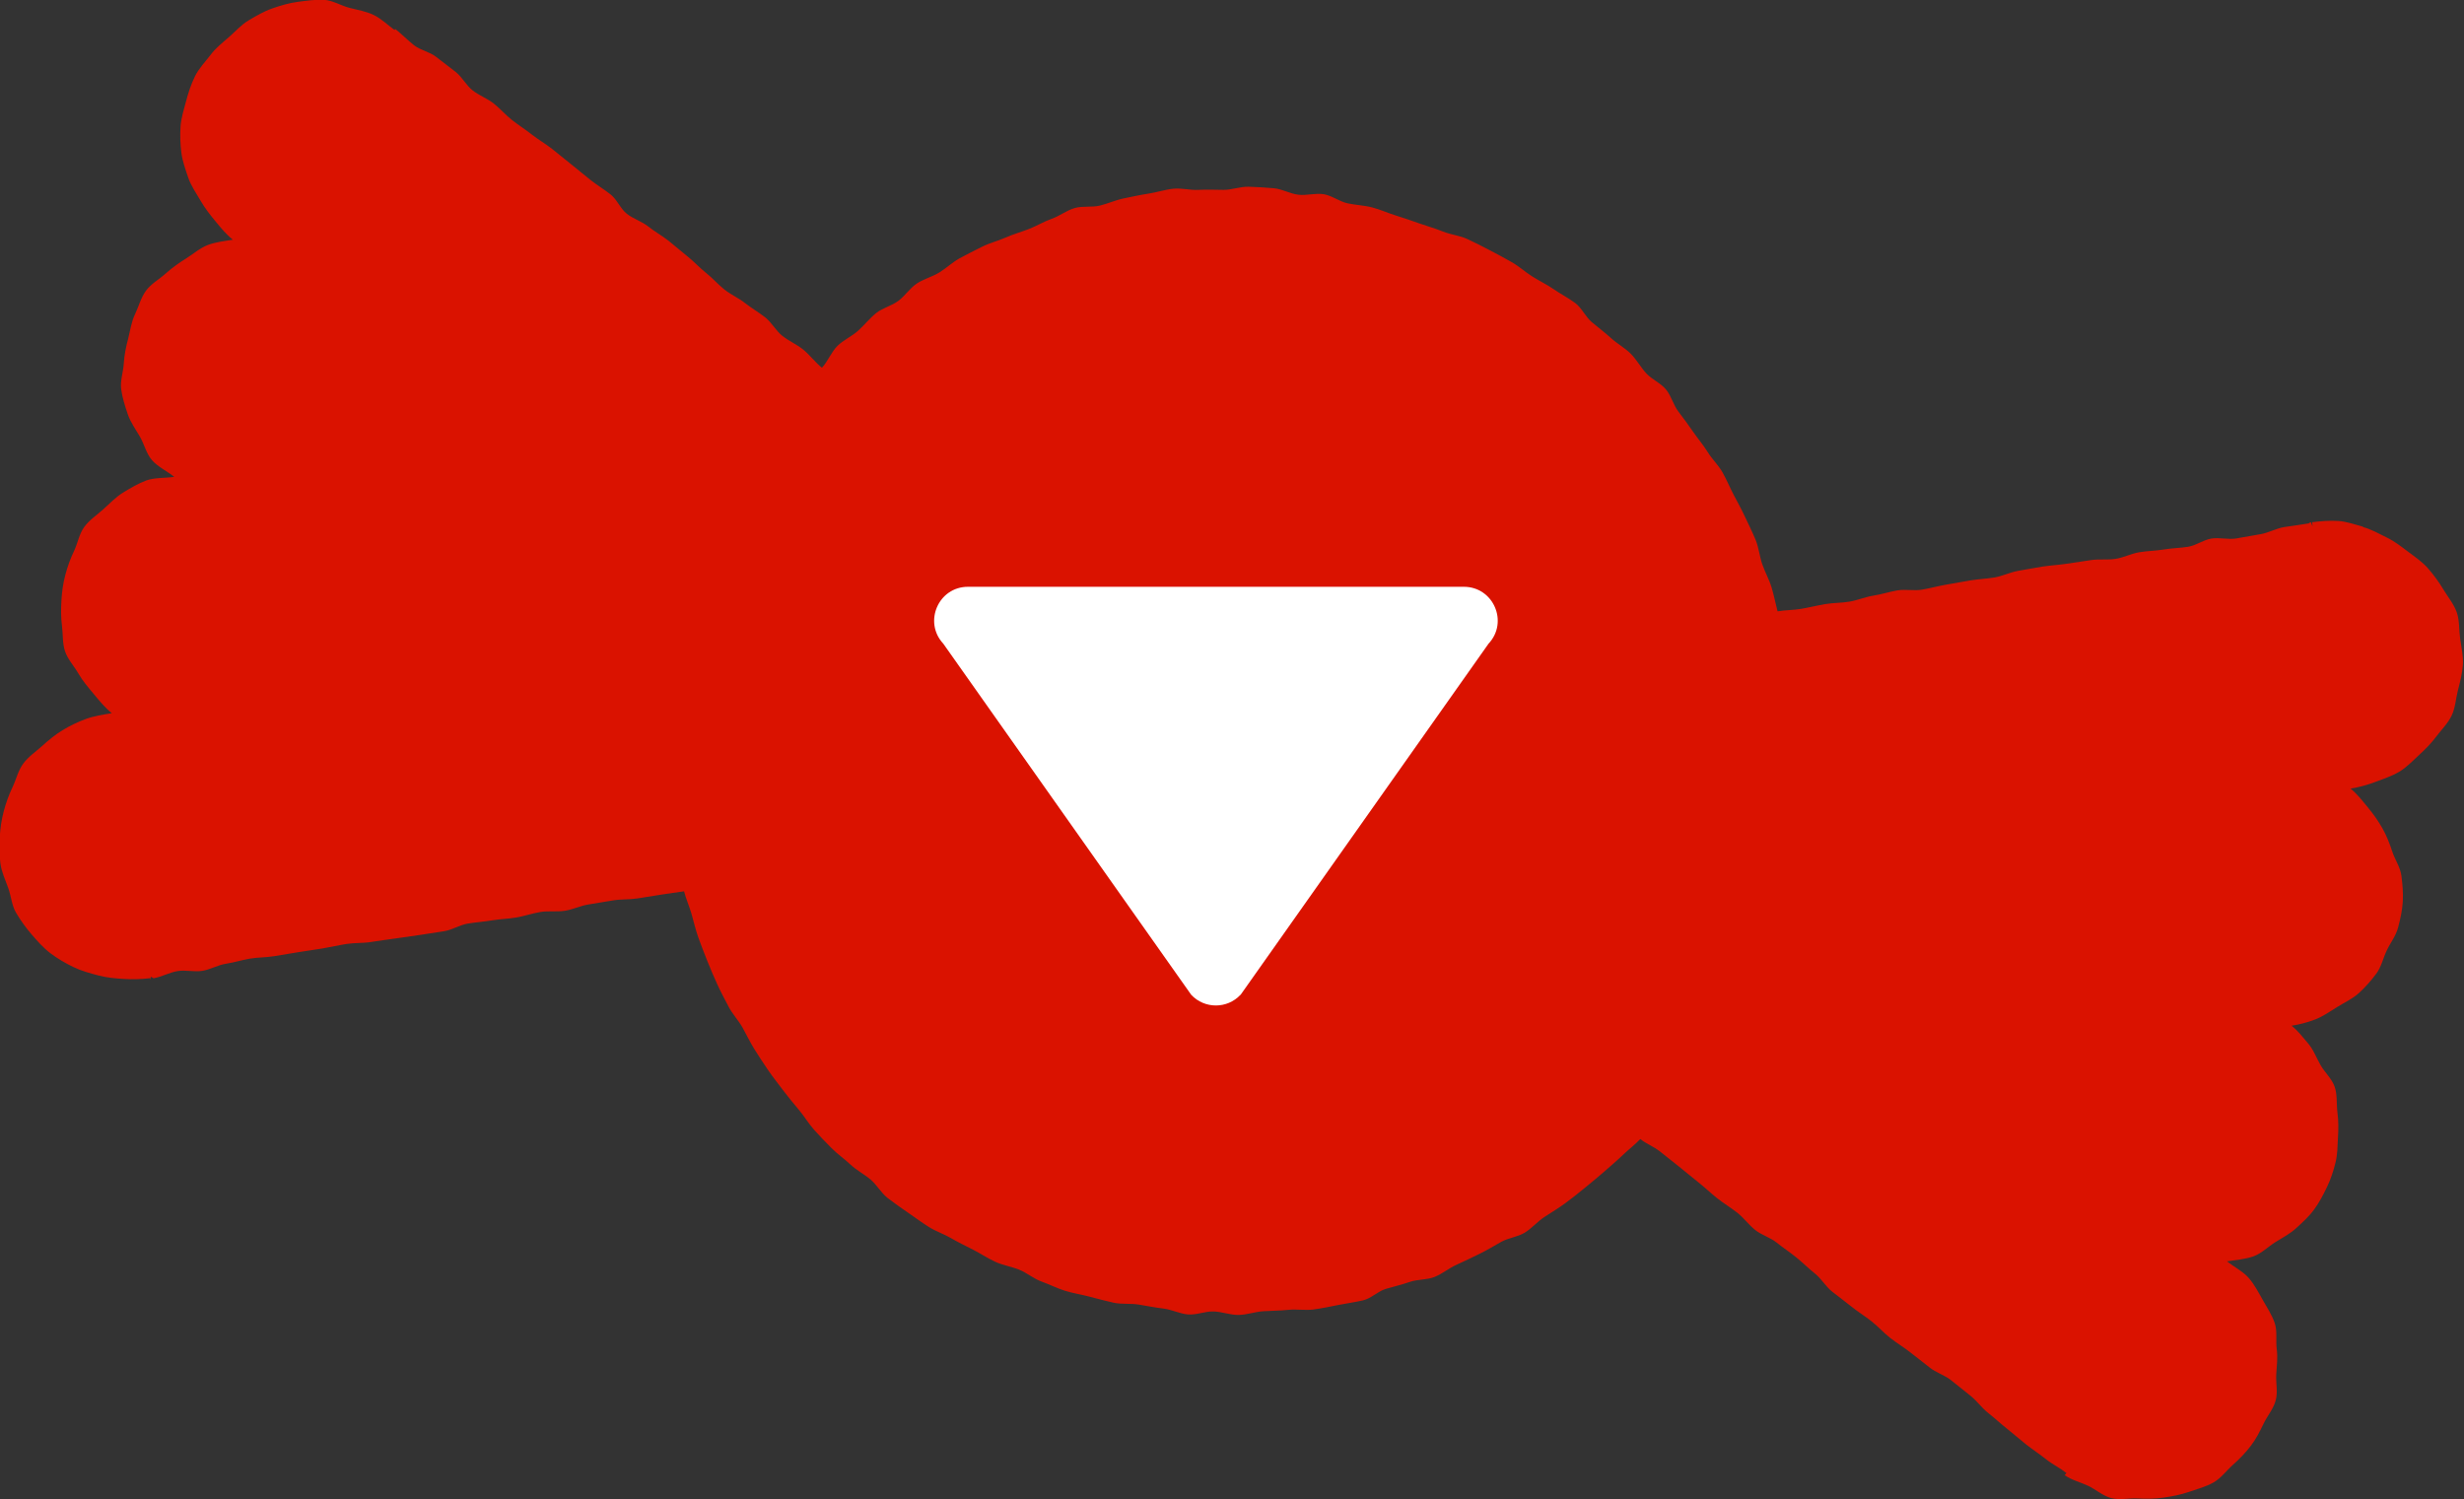
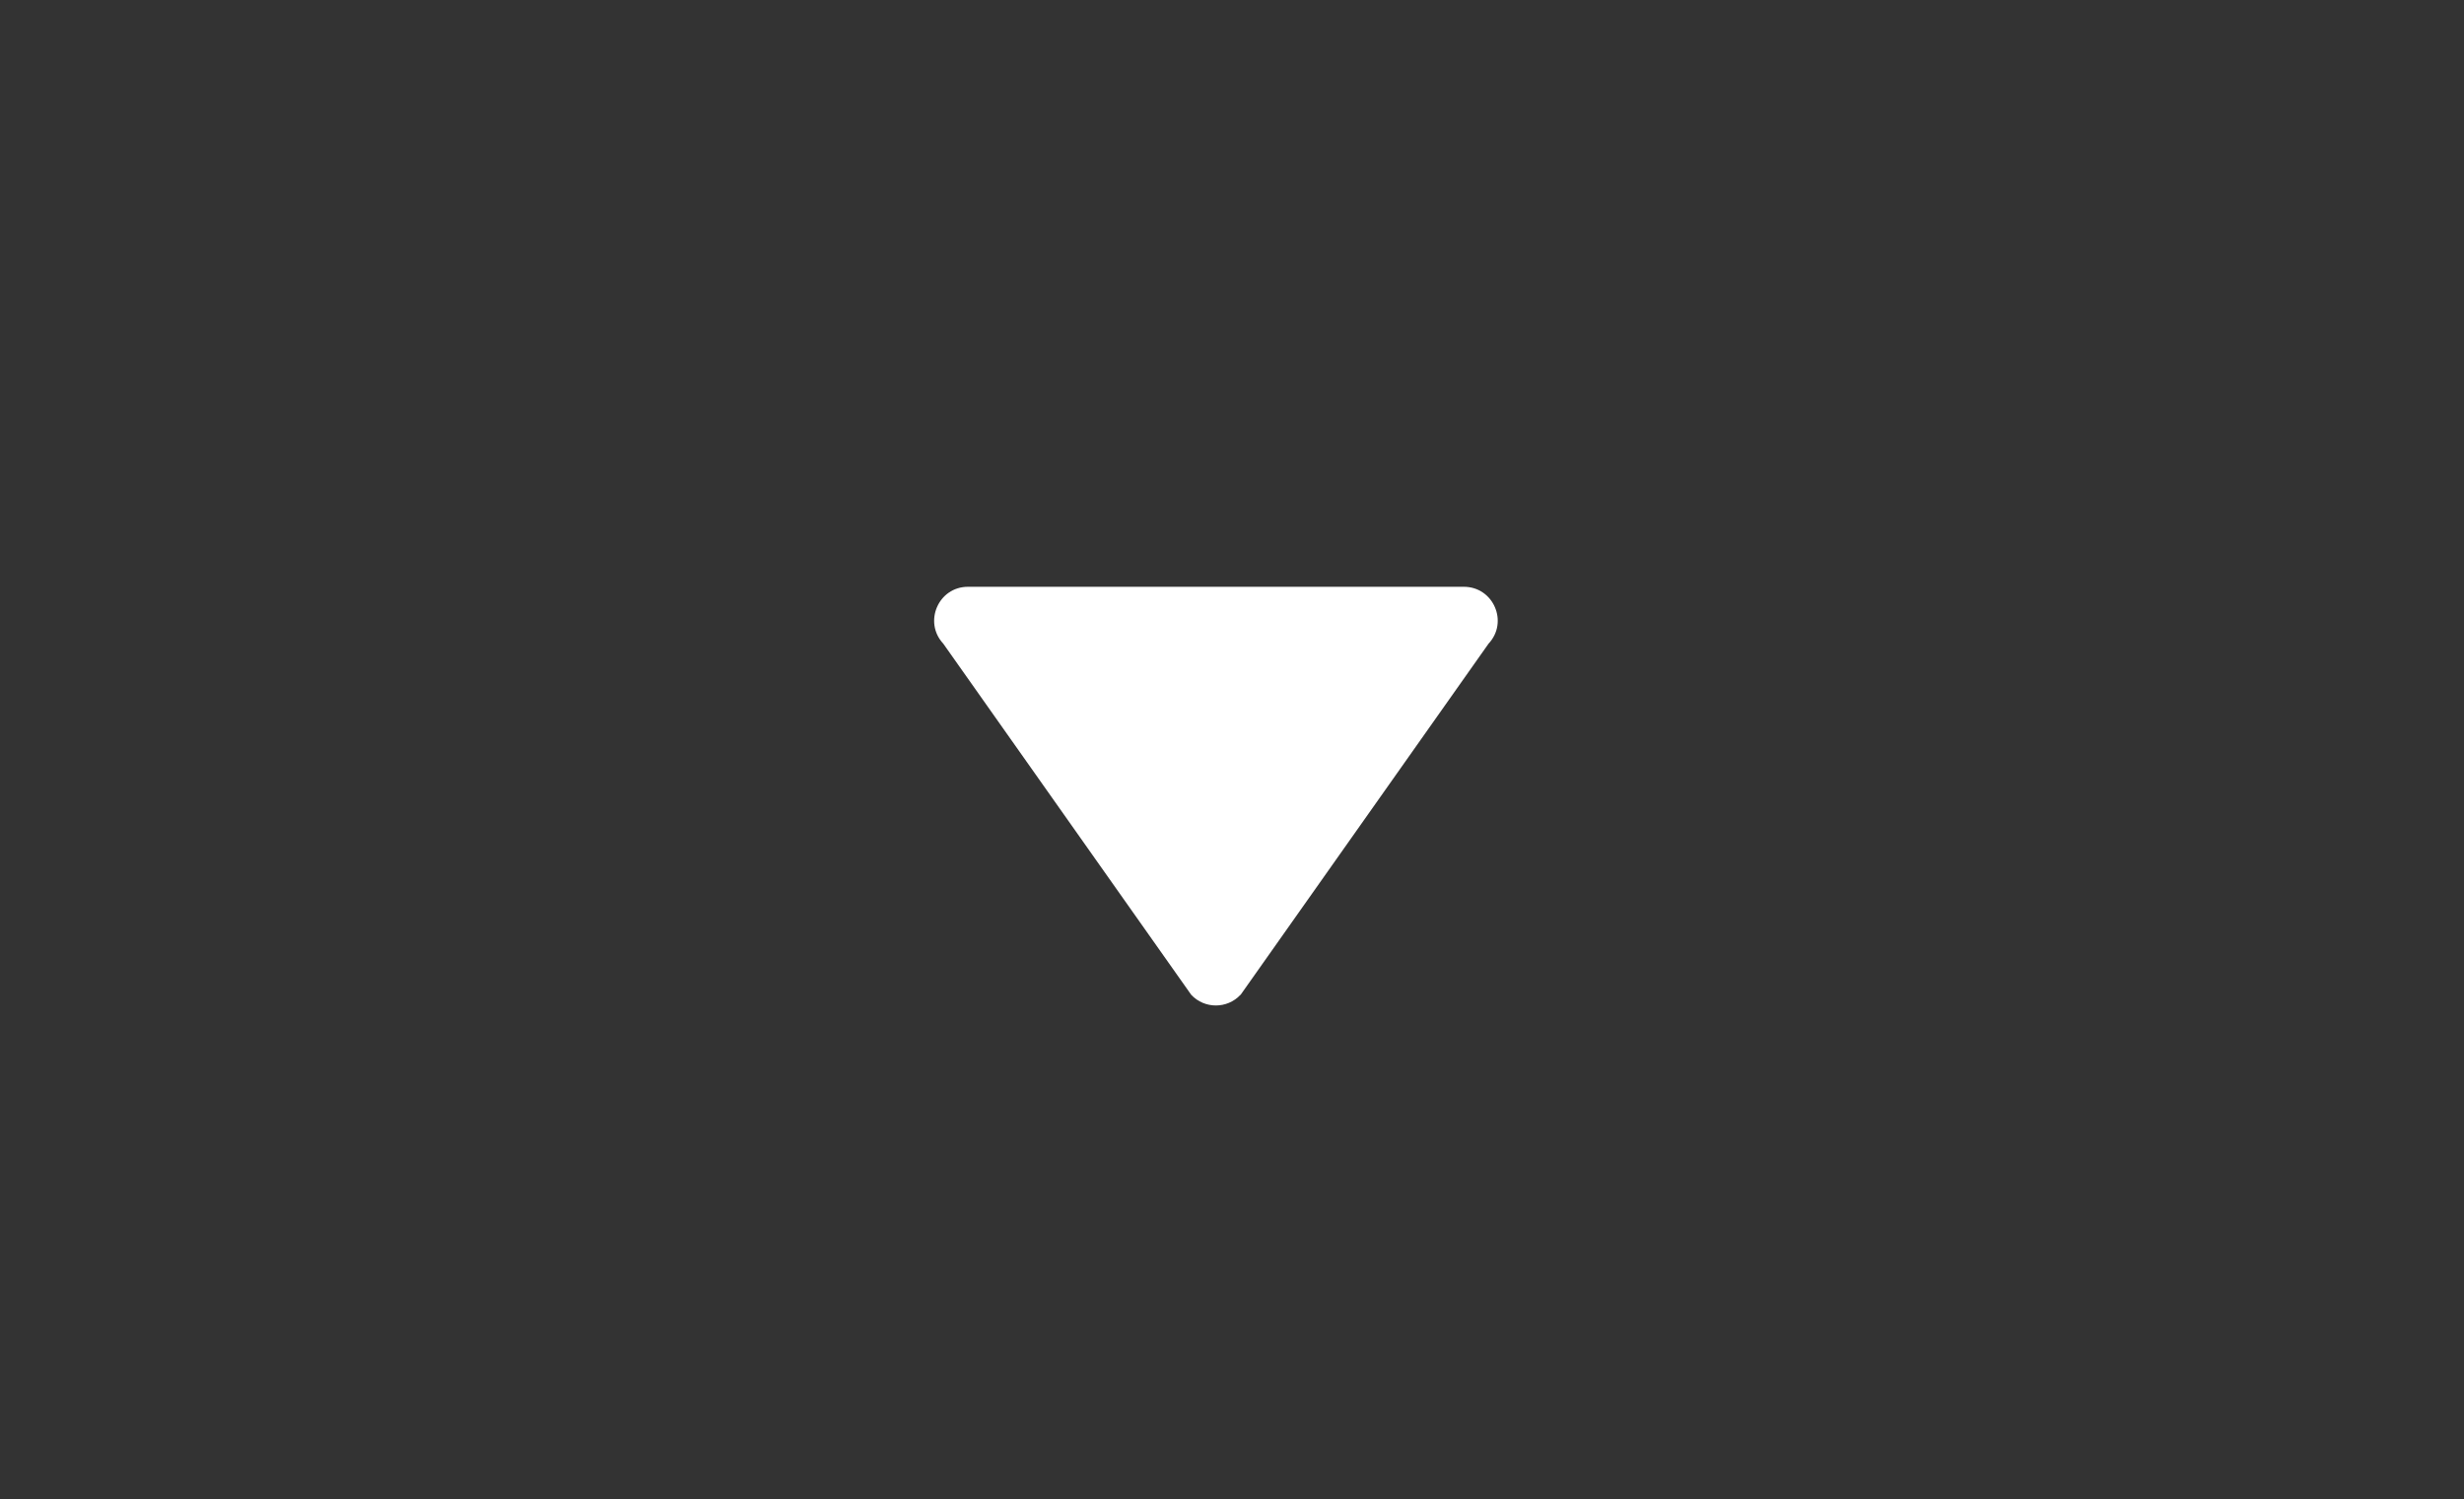
<svg xmlns="http://www.w3.org/2000/svg" id="_レイヤー_2" viewBox="0 0 197.64 120.27">
  <rect x="0" y="0" width="197.64" height="120.27" fill="#333333" stroke="none" />
  <defs>
    <style>.cls-1{fill:#da1200;}.cls-1,.cls-2{stroke-width:0px;}.cls-2{fill:#fff;fill-rule:evenodd;}</style>
  </defs>
  <g id="d">
-     <path class="cls-1" d="M189.58,42.26c-.68-.18-1.36-.43-2.03-.47s-1.42.01-2.09.1c0,0,.03.31.03.31-.03,0-.11-.31-.14-.31-.07,0-.12.09-.19.1-.65.11-1.3.19-1.94.29s-1.25.46-1.9.57-1.29.23-1.94.34-1.34-.09-1.99.01-1.24.56-1.88.66-1.31.11-1.96.22-1.31.11-1.96.22-1.26.43-1.9.53-1.33,0-1.97.1-1.3.19-1.94.29-1.31.13-1.95.23-1.29.23-1.94.34-1.26.42-1.9.53-1.31.13-1.95.24-1.29.23-1.94.34-1.28.29-1.93.4-1.34-.05-1.98.06-1.28.32-1.92.42-1.27.37-1.91.48-1.31.09-1.96.2-1.28.27-1.93.38-1.24.09-1.89.2c-.17-.65-.28-1.25-.47-1.89s-.53-1.24-.75-1.87-.28-1.33-.53-1.95-.56-1.22-.84-1.83-.61-1.2-.92-1.79-.57-1.22-.9-1.81-.84-1.06-1.19-1.63-.79-1.08-1.17-1.63-.77-1.09-1.18-1.62-.57-1.26-1-1.78-1.13-.8-1.58-1.29-.78-1.11-1.25-1.58-1.09-.8-1.58-1.25-1.03-.85-1.54-1.28-.8-1.14-1.34-1.54-1.15-.71-1.7-1.09-1.16-.67-1.73-1.03-1.07-.82-1.65-1.15-1.17-.65-1.77-.96-1.19-.62-1.8-.9-1.31-.34-1.93-.59-1.26-.43-1.89-.65-1.25-.44-1.9-.64-1.25-.48-1.9-.65c-.65-.17-1.33-.19-1.98-.33s-1.25-.62-1.91-.73-1.37.12-2.04.04-1.3-.46-1.97-.52-1.34-.1-2.01-.12-1.34.25-2.01.25-1.34-.04-2.01,0-1.36-.16-2.03-.09-1.32.29-1.98.39-1.32.25-1.97.38-1.28.42-1.93.58-1.38.01-2.03.2-1.21.64-1.84.86-1.21.58-1.83.82-1.27.42-1.88.69-1.27.43-1.87.73-1.2.6-1.79.92-1.08.8-1.65,1.15-1.26.52-1.81.89-.94.99-1.48,1.39-1.26.56-1.78.98-.94.96-1.44,1.41-1.15.73-1.64,1.2-.8,1.28-1.26,1.77c-.52-.41-1.01-1.07-1.53-1.48s-1.15-.68-1.66-1.09-.84-1.06-1.36-1.47-1.1-.74-1.62-1.15-1.15-.68-1.66-1.09-.95-.92-1.47-1.33-.96-.91-1.48-1.32-1.01-.85-1.53-1.26-1.11-.73-1.62-1.14-1.2-.61-1.72-1.02-.78-1.14-1.3-1.55-1.09-.75-1.61-1.16-1.02-.84-1.54-1.25-1.02-.83-1.54-1.24-1.1-.74-1.62-1.15-1.08-.76-1.6-1.17c-.52-.41-.95-.92-1.47-1.33s-1.17-.64-1.69-1.05-.84-1.07-1.36-1.48-1.05-.8-1.57-1.21-1.27-.53-1.78-.94c-.52-.41-.98-.89-1.5-1.3,0,0-.05.08-.05.09-.55-.4-1.03-.89-1.66-1.2s-1.28-.4-1.96-.58c-.69-.18-1.34-.6-2.03-.64s-1.43.07-2.12.16-1.39.3-2.05.53-1.27.59-1.88.95-1.06.89-1.59,1.35-1.07.88-1.49,1.45c-.42.55-.93,1.07-1.24,1.71s-.53,1.31-.71,2c-.18.68-.4,1.36-.44,2.04s-.02,1.42.07,2.09.34,1.37.56,2.01.64,1.23.98,1.82.76,1.13,1.2,1.66.85,1.04,1.39,1.47c-.68.11-1.36.18-2,.42s-1.18.73-1.76,1.09-1.13.75-1.64,1.21-1.16.81-1.57,1.37-.58,1.26-.88,1.89-.38,1.29-.55,1.96c-.18.68-.31,1.32-.35,1.99s-.3,1.39-.21,2.06.31,1.36.53,2.01.64,1.22.98,1.81.5,1.33.95,1.86,1.26.92,1.8,1.35c-.68.11-1.59.05-2.24.29s-1.27.61-1.86.97-1.08.88-1.59,1.34-1.12.86-1.53,1.42-.52,1.3-.82,1.93-.52,1.24-.7,1.92c-.18.68-.27,1.34-.31,2.02s-.05,1.37.04,2.04.03,1.42.25,2.07.73,1.19,1.07,1.78.78,1.1,1.22,1.63.92,1.12,1.46,1.55c-.68.11-1.45.23-2.1.47s-1.27.54-1.86.9-1.12.8-1.63,1.26-1.11.86-1.52,1.42-.56,1.27-.86,1.9-.52,1.24-.7,1.92c-.18.69-.28,1.38-.32,2.07s-.04,1.4.05,2.09.39,1.33.63,1.99.28,1.41.64,2.01c.36.6.78,1.19,1.24,1.72s.94,1.08,1.51,1.51,1.19.79,1.83,1.1,1.33.5,2.02.68c.68.18,1.38.24,2.06.28s1.4.02,2.07-.06c0,0,0,.1,0,.11.03,0,.05-.21.08-.22.07,0,.16.12.22.11.65-.11,1.25-.46,1.9-.57s1.34.08,1.99-.02,1.25-.47,1.9-.57,1.28-.3,1.92-.41,1.31-.09,1.96-.2,1.29-.21,1.94-.32,1.3-.19,1.94-.3,1.29-.26,1.93-.36,1.32-.05,1.97-.16,1.3-.18,1.95-.28,1.3-.18,1.95-.28,1.3-.2,1.94-.3,1.25-.5,1.89-.61,1.3-.15,1.95-.26,1.31-.12,1.95-.23,1.27-.33,1.92-.44,1.33,0,1.98-.1,1.26-.41,1.91-.51,1.29-.21,1.94-.32,1.32-.06,1.97-.16,1.29-.2,1.94-.31,1.16-.16,1.8-.26c.17.65.4,1.14.59,1.78s.33,1.31.56,1.94.47,1.26.72,1.88.51,1.24.79,1.85.6,1.2.91,1.8.79,1.09,1.12,1.68.61,1.19.97,1.76.72,1.13,1.1,1.68.8,1.08,1.2,1.61.83,1.05,1.26,1.56.77,1.1,1.22,1.6.91.98,1.39,1.46,1.03.86,1.52,1.32,1.1.77,1.61,1.2.85,1.08,1.38,1.49,1.08.79,1.63,1.17,1.09.78,1.66,1.14,1.22.57,1.8.91,1.18.62,1.78.93,1.15.68,1.76.96,1.29.38,1.91.63,1.15.72,1.79.95,1.24.54,1.88.74,1.31.3,1.96.47c.65.17,1.3.35,1.95.49s1.36.04,2.02.15,1.32.24,1.98.32,1.31.42,1.98.47,1.36-.26,2.03-.24,1.34.29,2.01.28,1.33-.26,2-.3,1.34-.04,2-.11,1.36.06,2.02-.03,1.33-.23,1.98-.36,1.33-.22,1.98-.37,1.19-.73,1.83-.92,1.29-.34,1.92-.56,1.37-.15,1.99-.4,1.16-.71,1.77-.98,1.21-.57,1.81-.86,1.17-.64,1.76-.97,1.32-.39,1.89-.74,1.02-.89,1.58-1.26,1.14-.71,1.68-1.11,1.06-.81,1.58-1.24,1.04-.85,1.54-1.29,1.02-.88,1.5-1.34.93-.79,1.39-1.27c.52.41,1.05.58,1.57.99s1.04.82,1.55,1.23,1.02.84,1.54,1.25.99.87,1.51,1.28,1.09.75,1.61,1.16c.52.41.92.97,1.43,1.38s1.21.6,1.72,1.01,1.07.78,1.58,1.19.98.89,1.5,1.3.86,1.04,1.38,1.45,1.05.8,1.56,1.21,1.08.76,1.6,1.17.96.91,1.48,1.32,1.09.75,1.61,1.16,1.05.81,1.56,1.22,1.2.61,1.72,1.02,1.03.83,1.55,1.24c.52.41.91.98,1.43,1.39s1,.86,1.52,1.27,1.01.85,1.53,1.26,1.08.77,1.59,1.18,1.12.7,1.64,1.11c0,0-.14.18-.14.17.55.4,1.26.56,1.89.86.61.29,1.17.8,1.84.98.69.18,1.44-.01,2.13.03s1.39.03,2.08-.07,1.38-.23,2.04-.46,1.36-.41,1.97-.76,1.03-.95,1.56-1.42.99-.95,1.42-1.51.72-1.15,1.03-1.79.79-1.18.97-1.87c.18-.68,0-1.39.04-2.06s.13-1.36.04-2.03.06-1.44-.16-2.09-.62-1.26-.96-1.86-.67-1.24-1.12-1.76-1.21-.91-1.75-1.34c.68-.11,1.51-.17,2.15-.41s1.15-.77,1.73-1.13,1.18-.67,1.69-1.14,1.01-.92,1.42-1.48.72-1.16,1.02-1.78.51-1.25.68-1.93c.18-.68.17-1.35.21-2.03s.05-1.35-.04-2.03,0-1.41-.22-2.06-.79-1.15-1.13-1.74-.57-1.25-1.02-1.77-.77-.97-1.31-1.4c.68-.11,1.22-.25,1.86-.49s1.22-.65,1.8-1.01,1.23-.66,1.74-1.12.97-.99,1.39-1.55.55-1.26.85-1.88c.29-.61.74-1.17.91-1.85.18-.68.33-1.37.37-2.05s-.02-1.4-.11-2.08c-.09-.69-.52-1.29-.73-1.93s-.45-1.27-.79-1.87-.72-1.14-1.16-1.67-.86-1.09-1.4-1.52c.68-.11,1.36-.3,2-.54s1.31-.46,1.9-.81,1.07-.86,1.58-1.33.99-.95,1.4-1.5.93-1.05,1.23-1.68.33-1.35.5-2.02c.18-.69.36-1.38.4-2.07s-.12-1.4-.22-2.09-.04-1.44-.27-2.1-.71-1.23-1.07-1.83-.77-1.16-1.23-1.69-1.03-.91-1.6-1.34-1.09-.84-1.73-1.15-1.23-.66-1.93-.84Z" />
    <path class="cls-2" d="M99.51,79.8l19.89-28.17c1.62-1.73.39-4.56-1.98-4.56h-39.78c-2.37,0-3.59,2.83-1.98,4.56l19.89,28.17c1.07,1.14,2.88,1.14,3.95,0Z" />
  </g>
</svg>